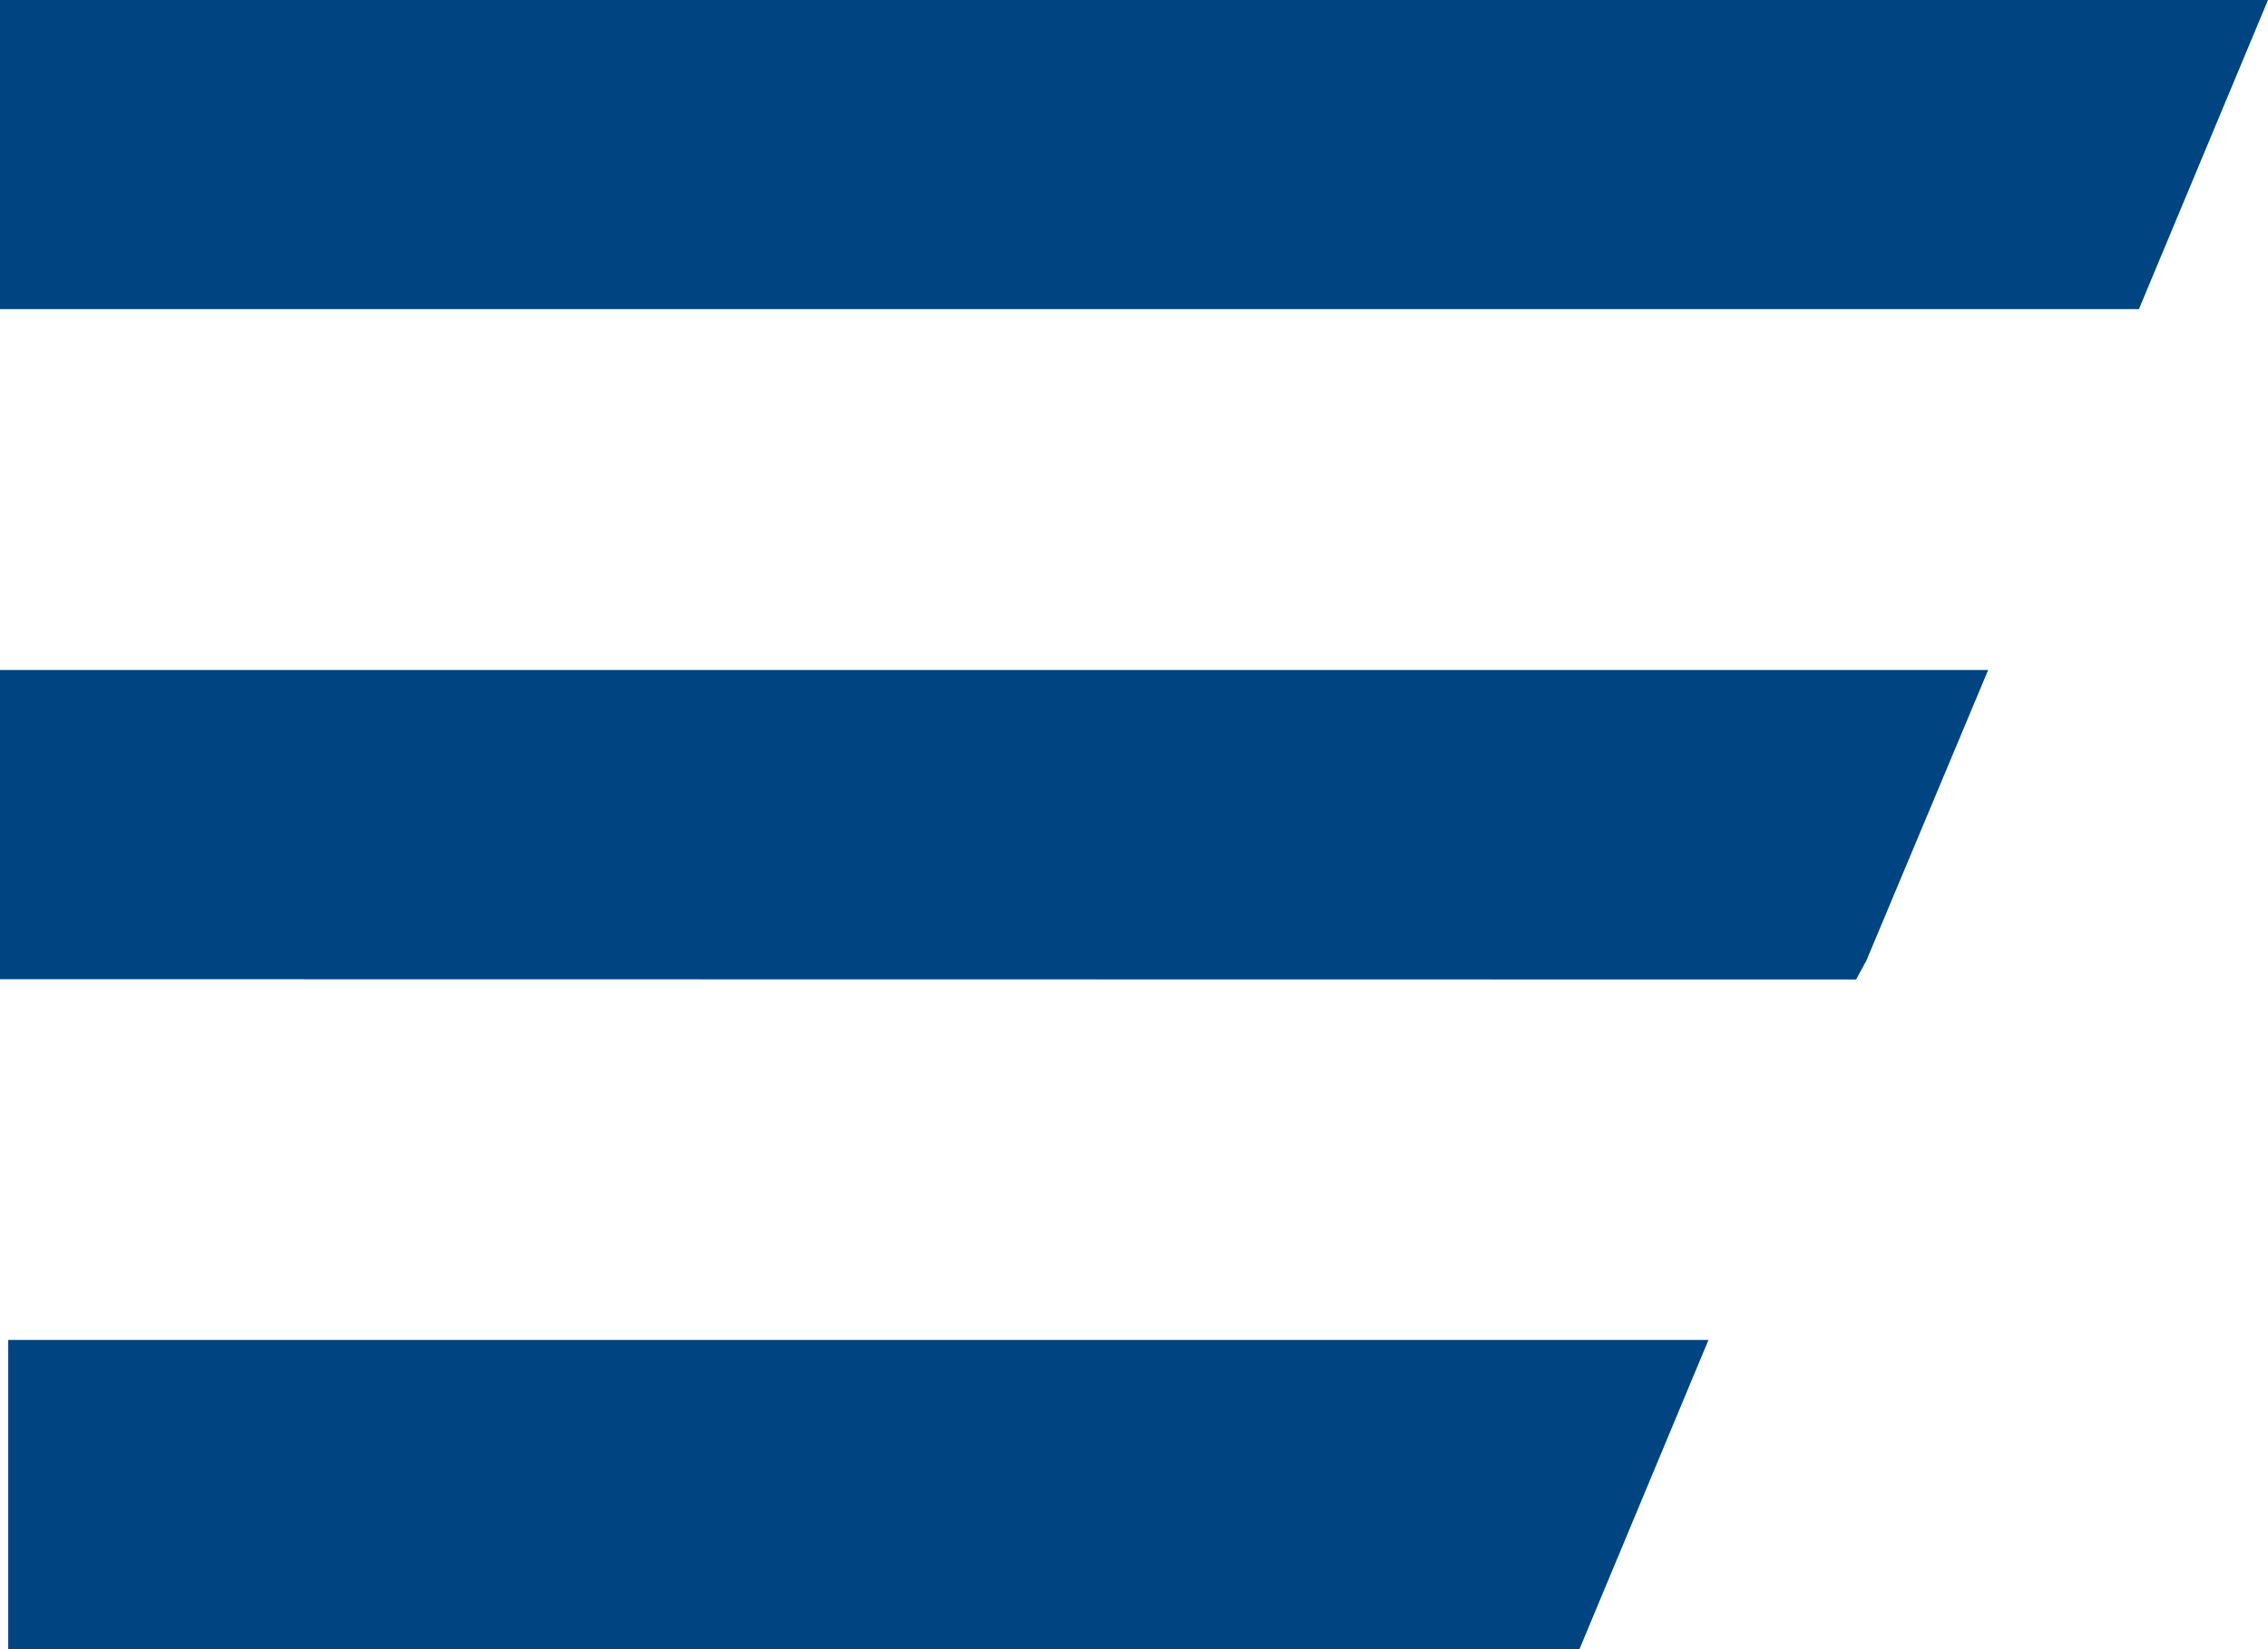
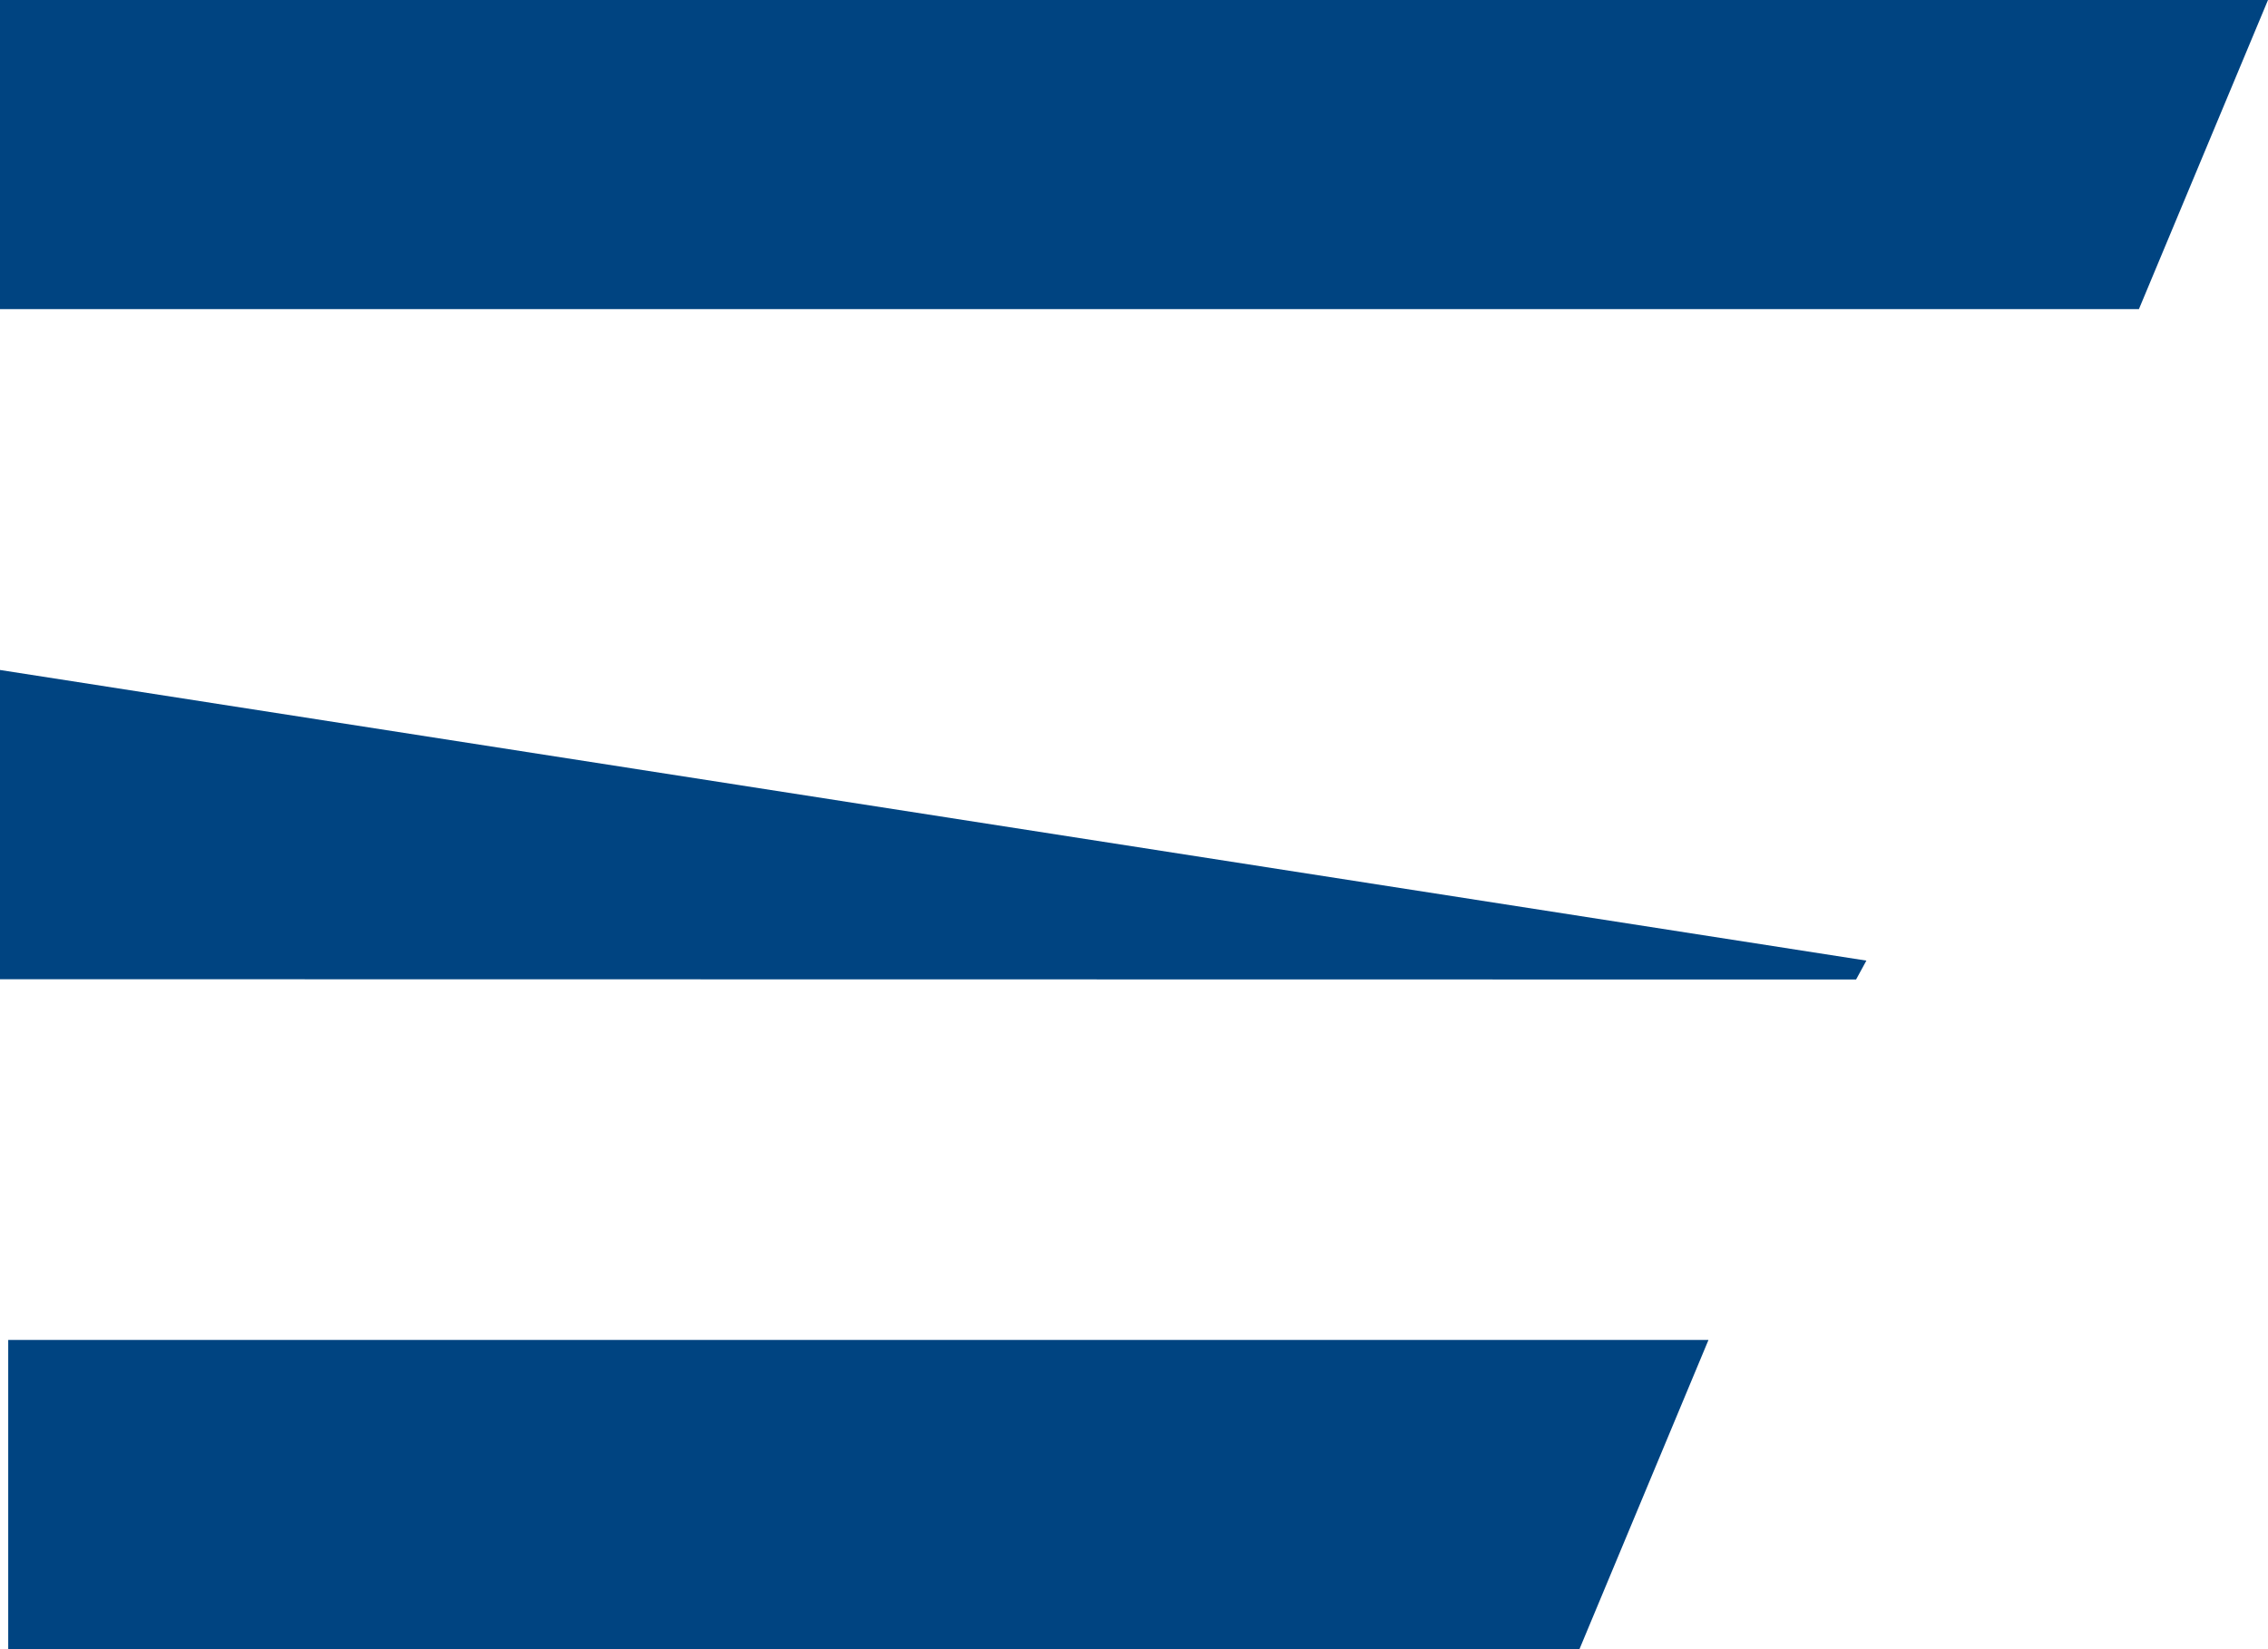
<svg xmlns="http://www.w3.org/2000/svg" width="24" height="17.455" viewBox="0 0 24 17.455">
-   <path d="M.087,17.455V14.182H18.079l-1.365,3.272ZM0,10.364V7.091H21.039L19.75,10.167l-.109.2ZM0,3.272V0H24L22.634,3.272Z" fill="#004481" />
+   <path d="M.087,17.455V14.182H18.079l-1.365,3.272ZM0,10.364V7.091L19.75,10.167l-.109.2ZM0,3.272V0H24L22.634,3.272Z" fill="#004481" />
</svg>